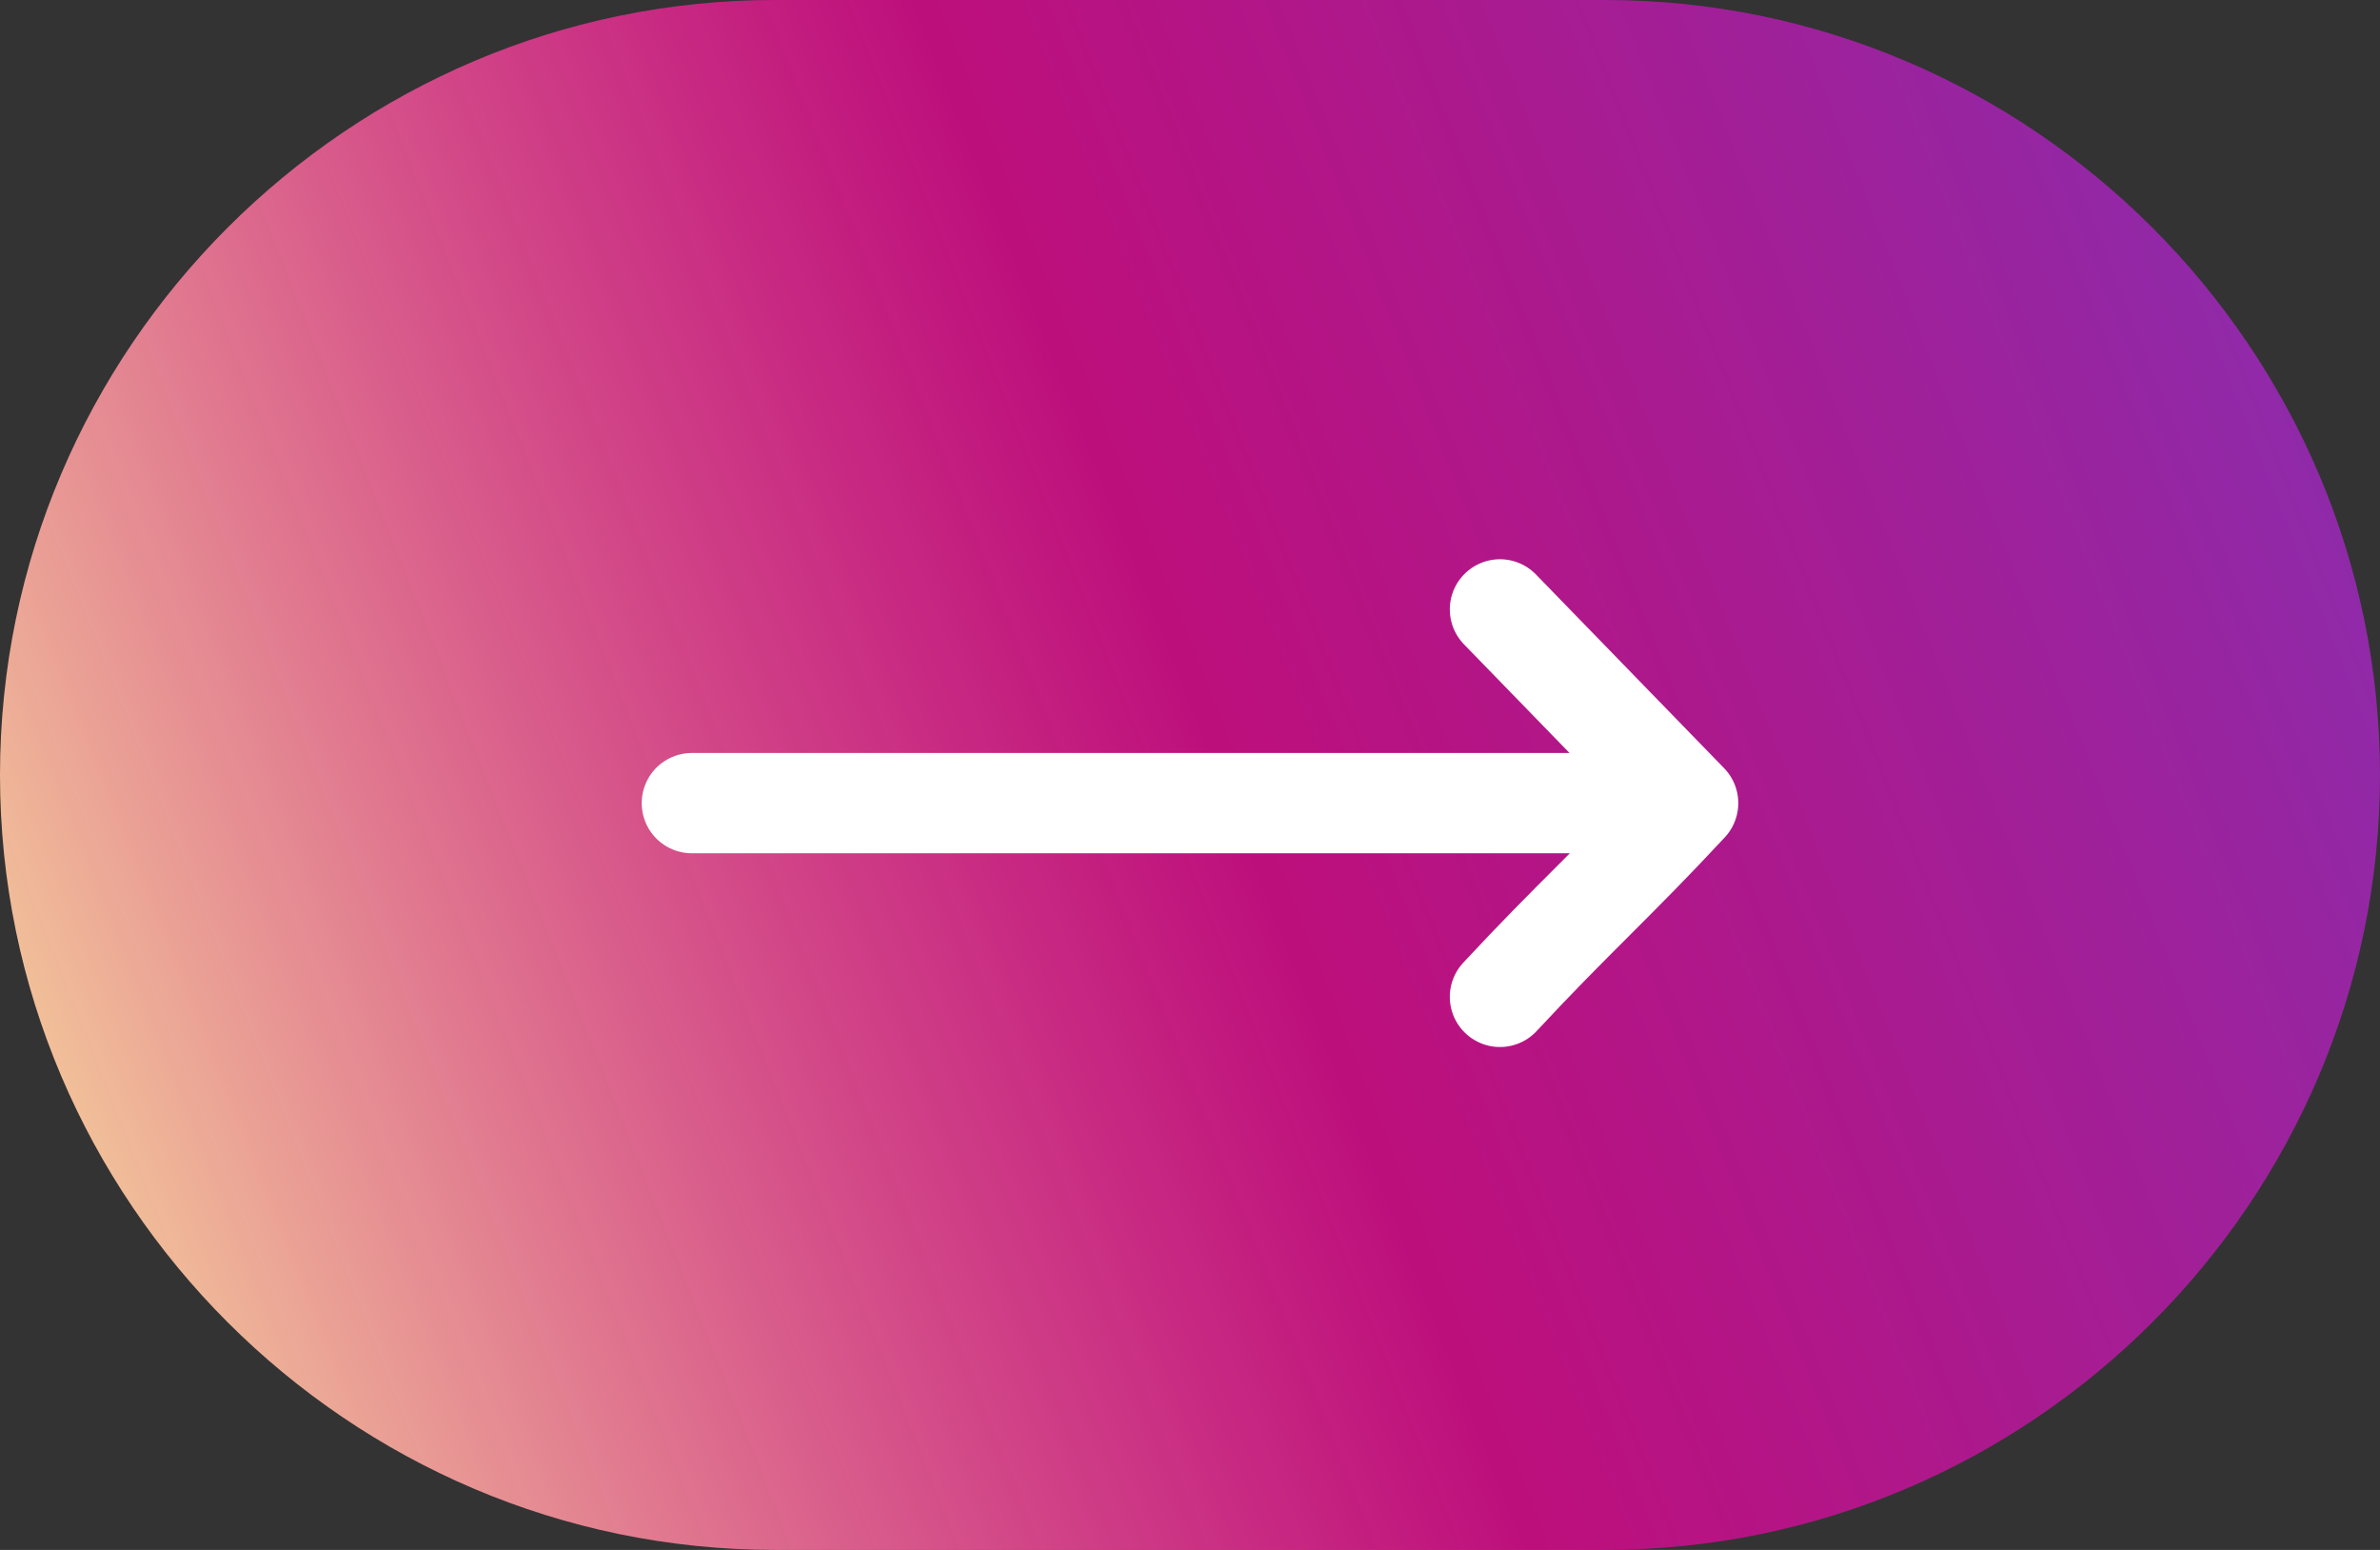
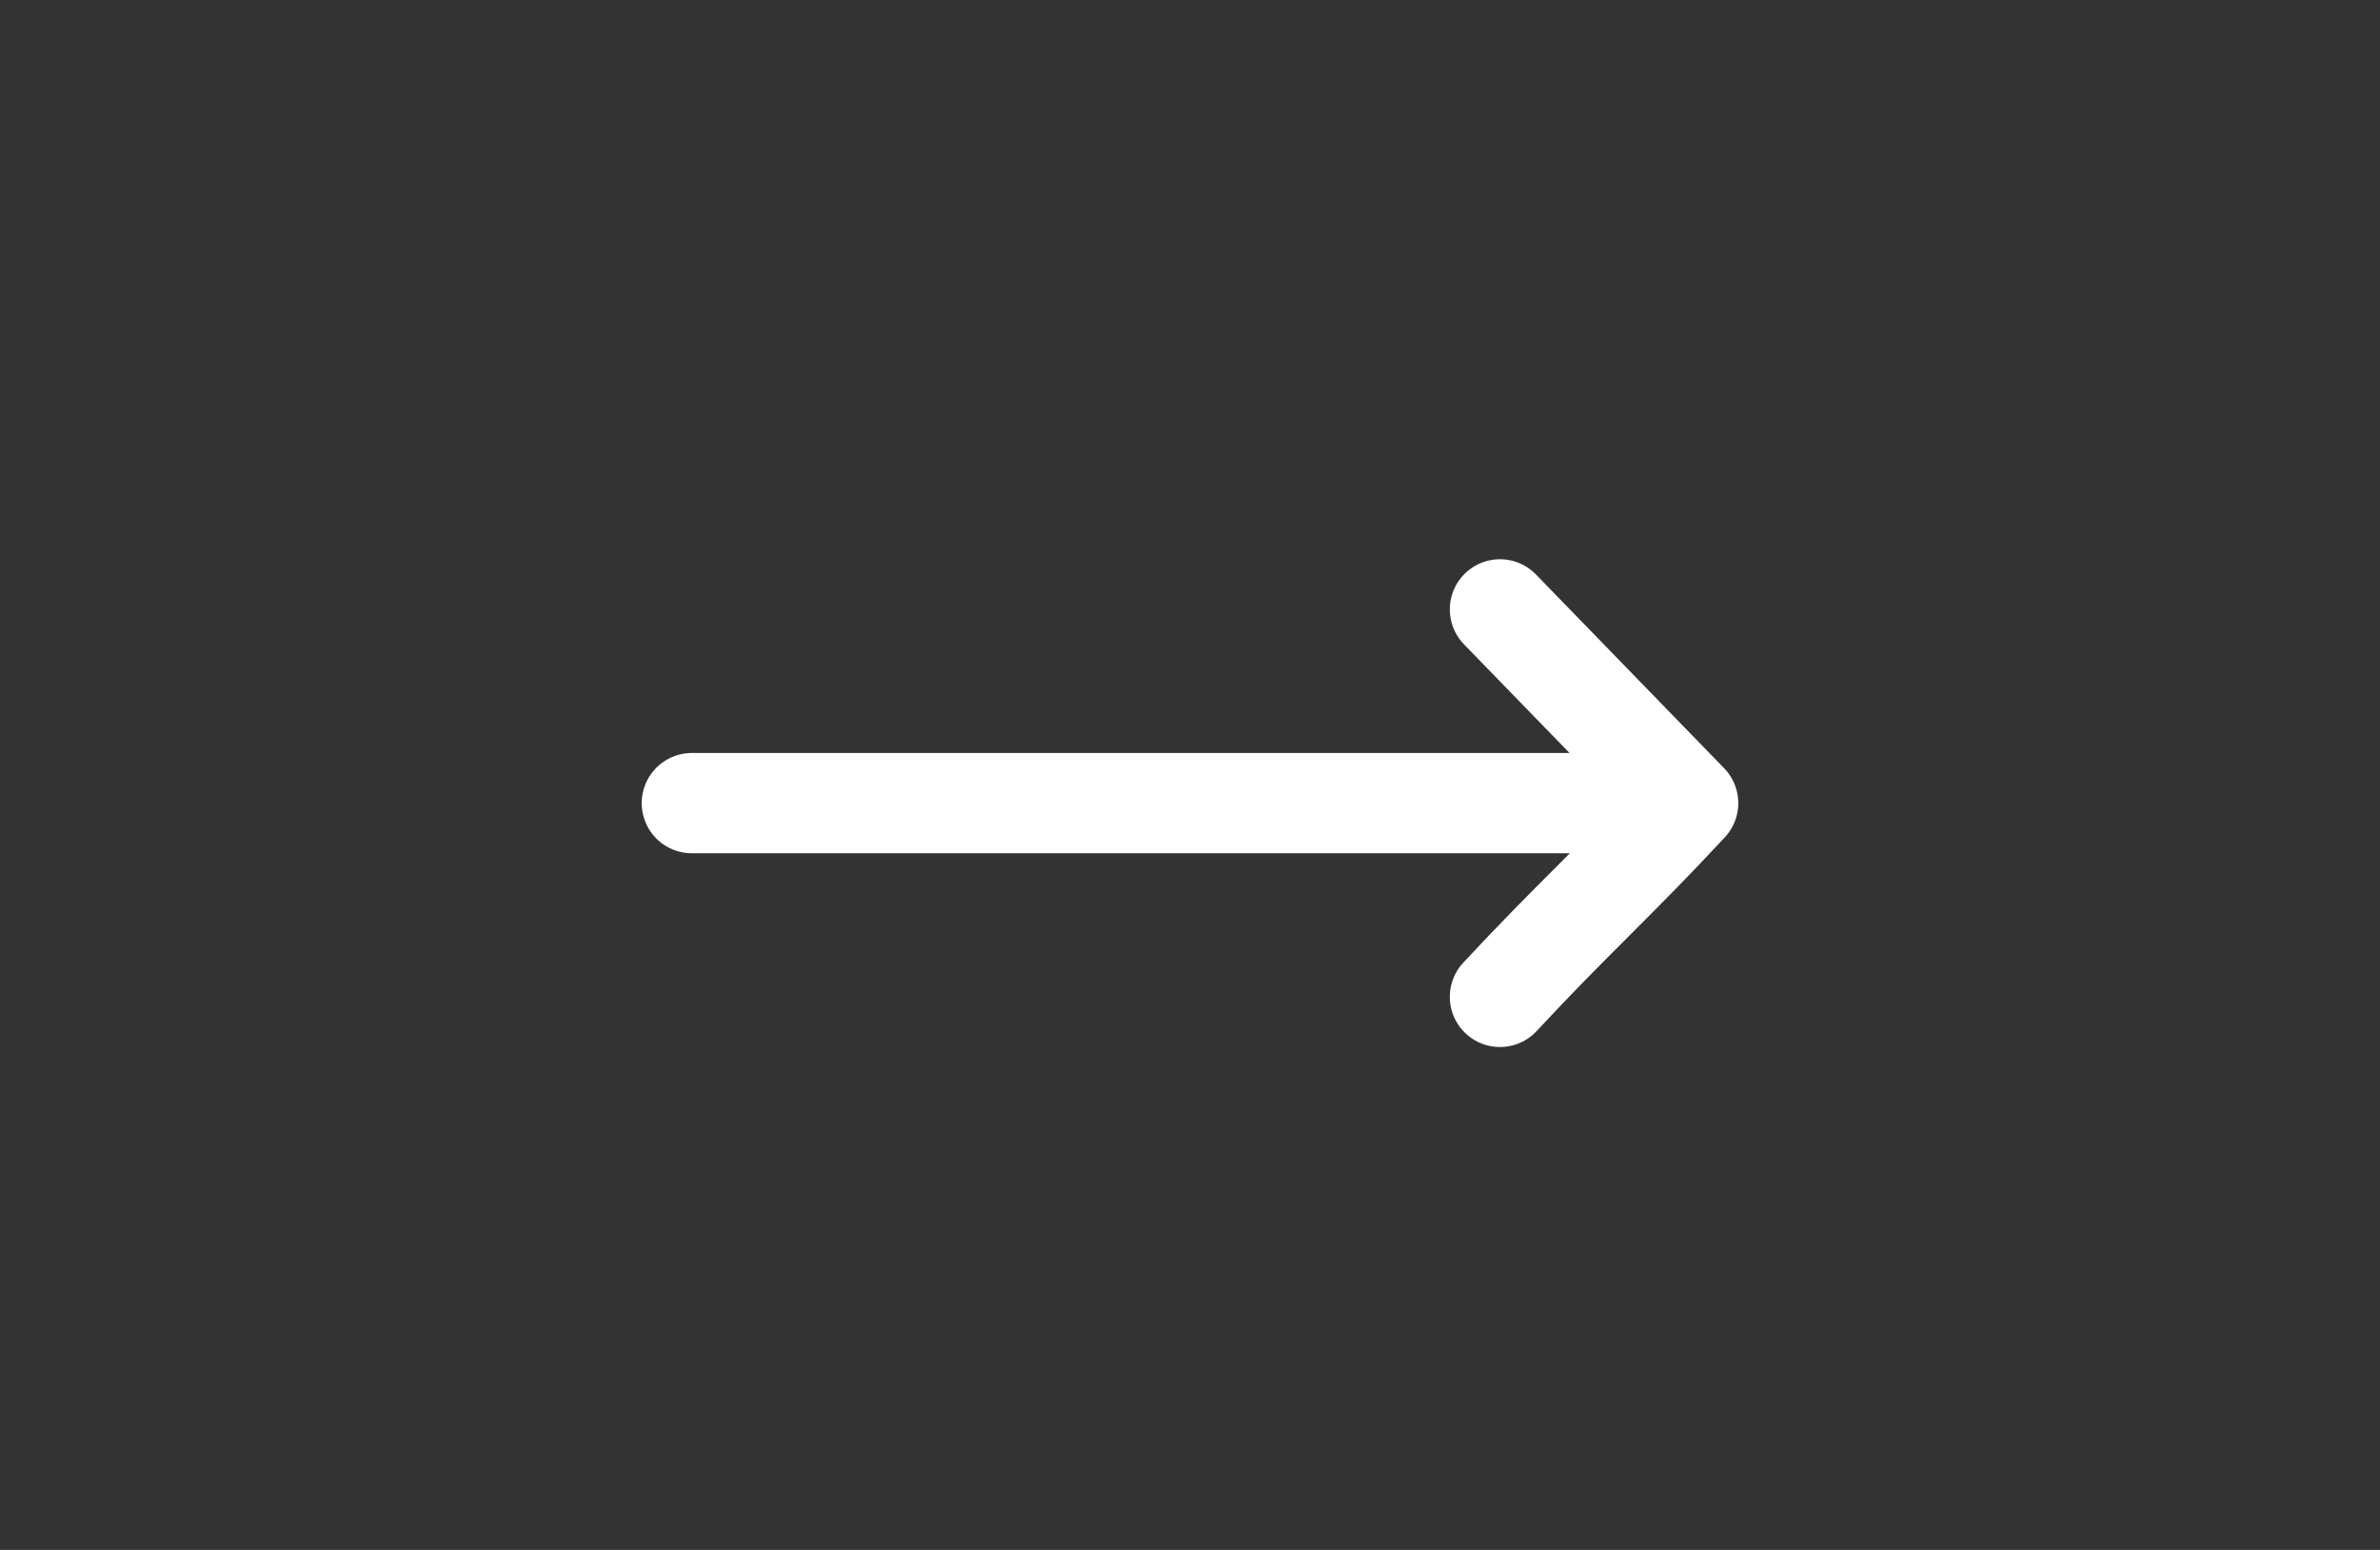
<svg xmlns="http://www.w3.org/2000/svg" version="1.1" id="Livello_1" x="0px" y="0px" width="43px" height="28px" viewBox="0 0 43 28" style="enable-background:new 0 0 43 28;" xml:space="preserve">
  <rect x="0" y="0" width="43" height="28" fill="#333333" stroke="none" />
  <style type="text/css">
	.st0{fill:url(#SVGID_1_);}
	.st1{fill:none;stroke:#FFFFFF;stroke-width:1.812;stroke-linecap:round;stroke-linejoin:round;}
</style>
  <g>
    <linearGradient id="SVGID_1_" gradientUnits="userSpaceOnUse" x1="2.006" y1="6.277" x2="41.983" y2="22.114" gradientTransform="matrix(1 0 0 -1 0 28)">
      <stop offset="0" style="stop-color:#F1BF99" />
      <stop offset="0.5" style="stop-color:#F8009B;stop-opacity:0.7" />
      <stop offset="1" style="stop-color:#A329C9;stop-opacity:0.8" />
    </linearGradient>
-     <path class="st0" d="M29,28H14C6.3,28,0,21.7,0,14l0,0C0,6.3,6.3,0,14,0h15c7.7,0,14,6.3,14,14l0,0C43,21.7,36.7,28,29,28z" />
  </g>
  <g id="Arrow-56" transform="translate(21.5, 14.509) scale(1, -1) translate(-21.5, -14.509) translate(12.5, 11.009)">
    <path id="Shape" class="st1" d="M17.4,3.5H0 M14.6,0c1.3,1.4,2.1,2.1,3.4,3.5L14.6,7" />
  </g>
</svg>